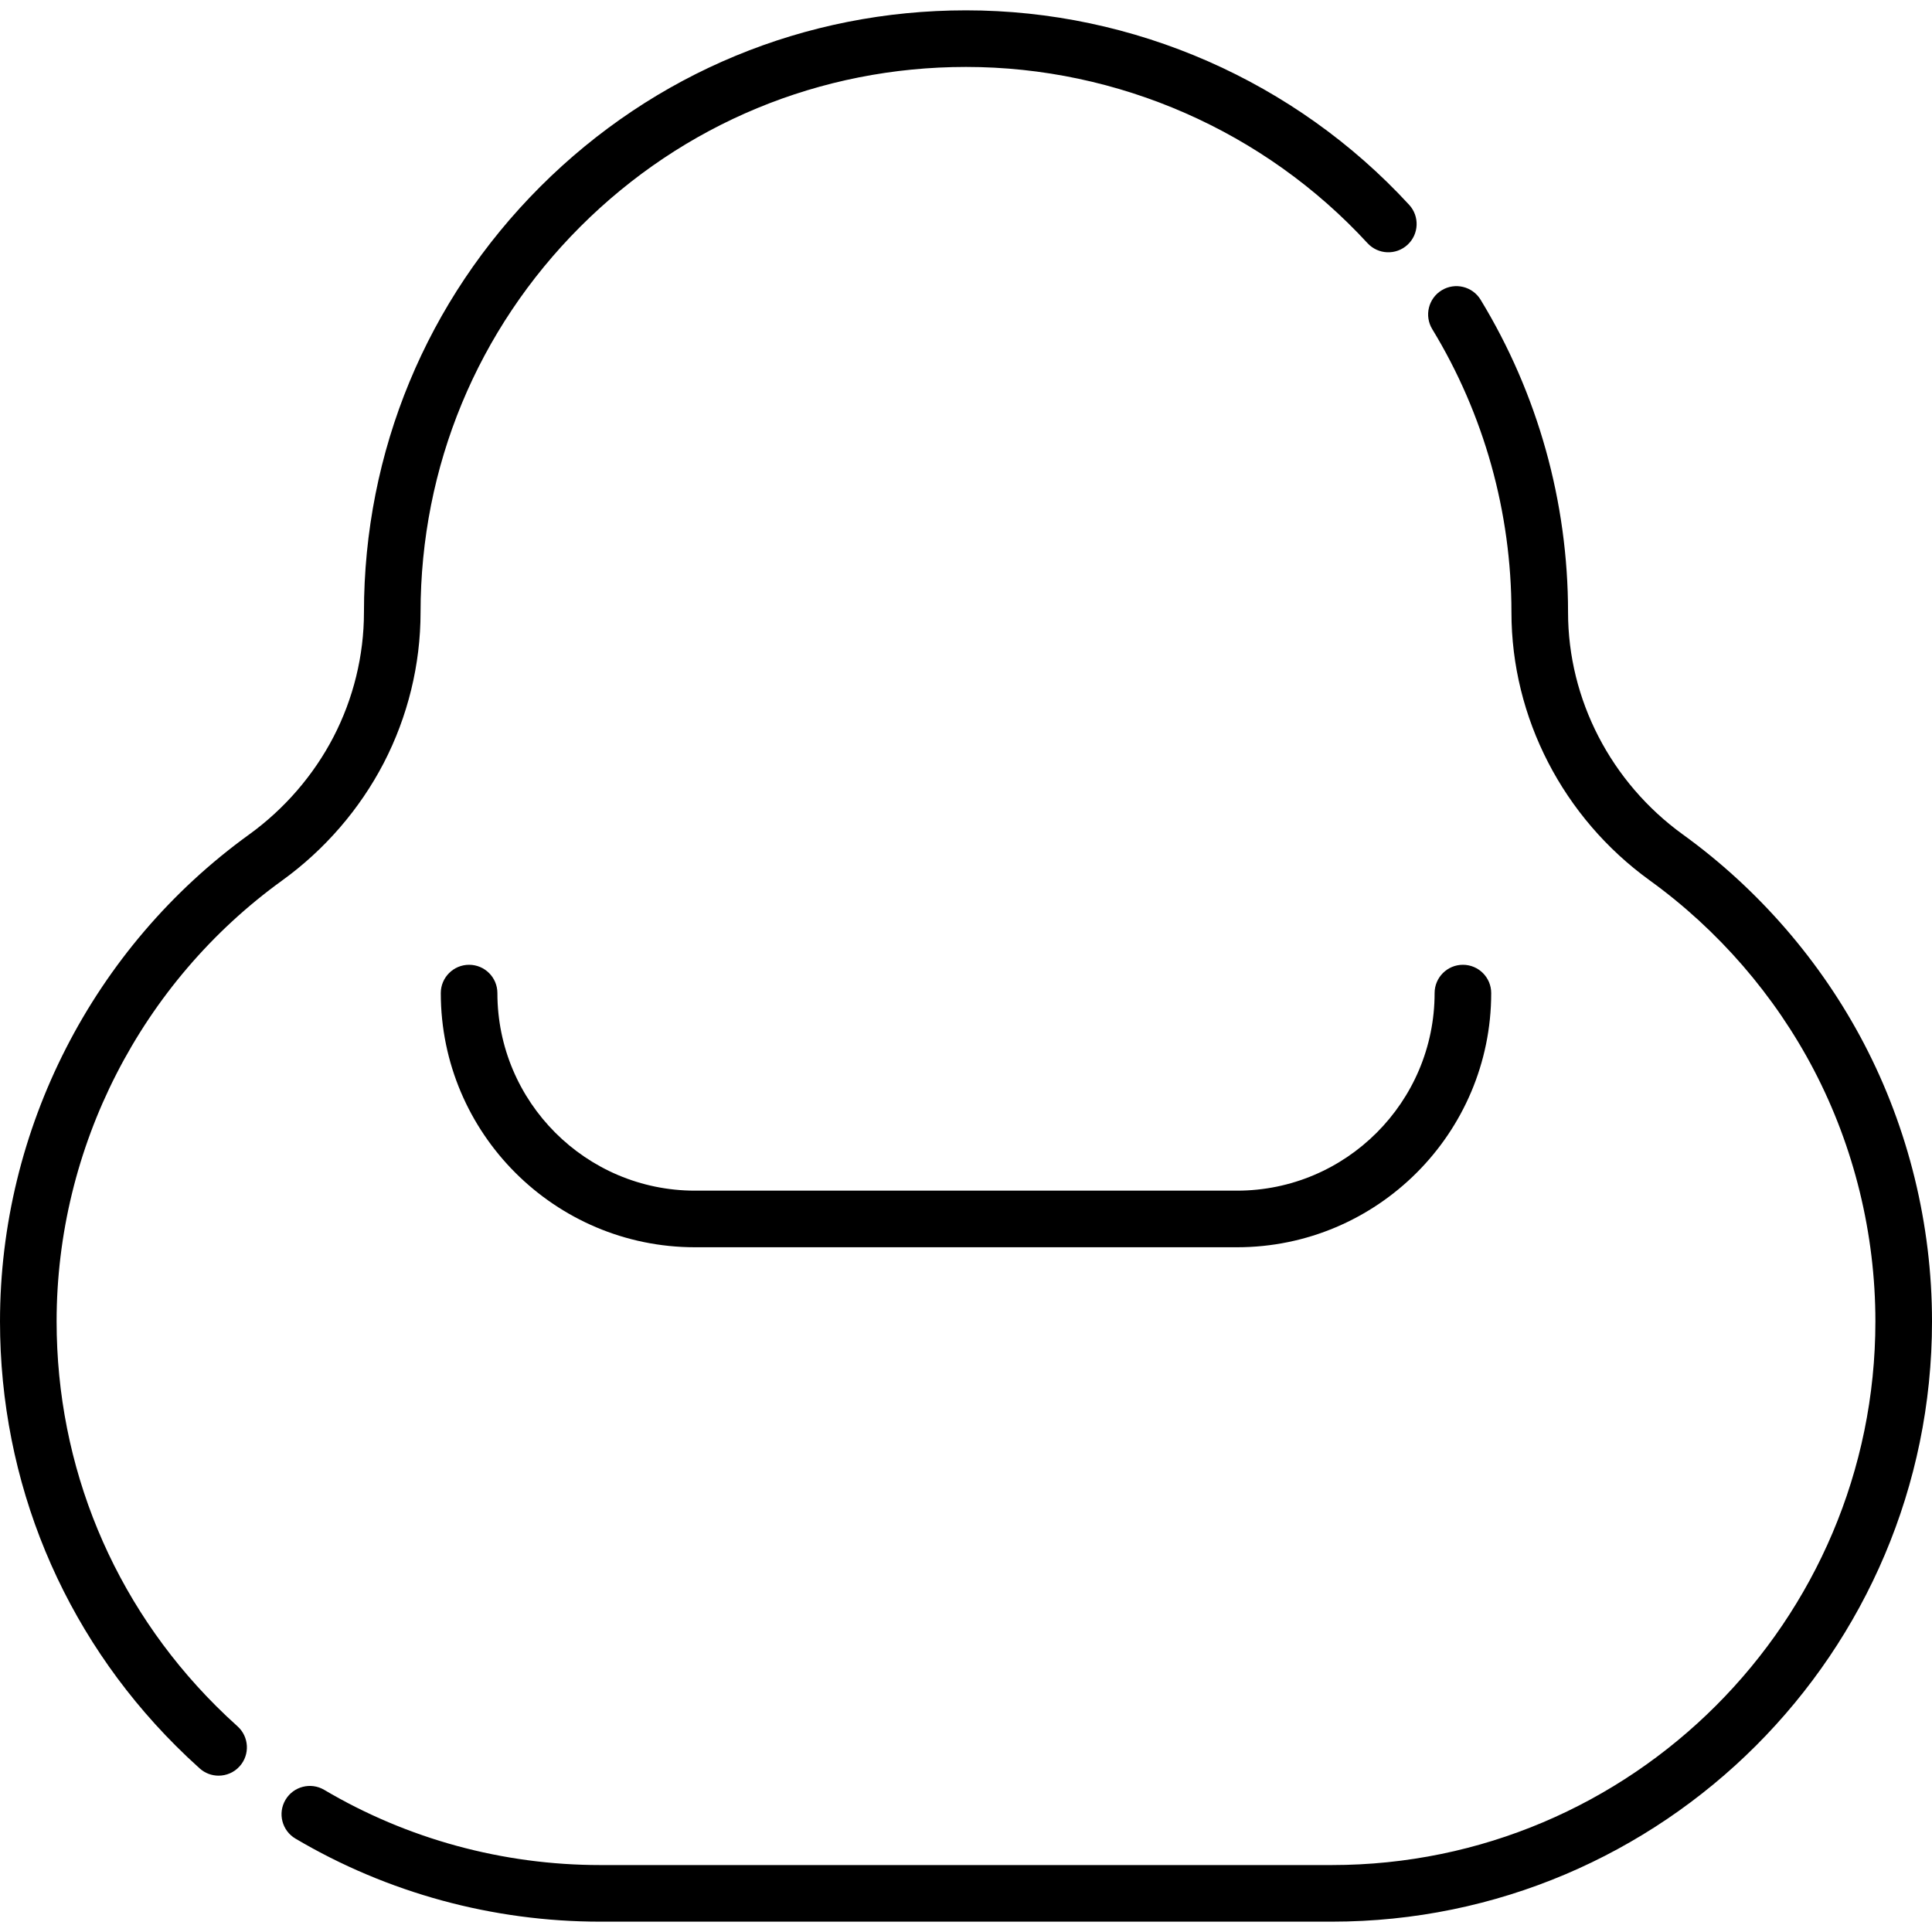
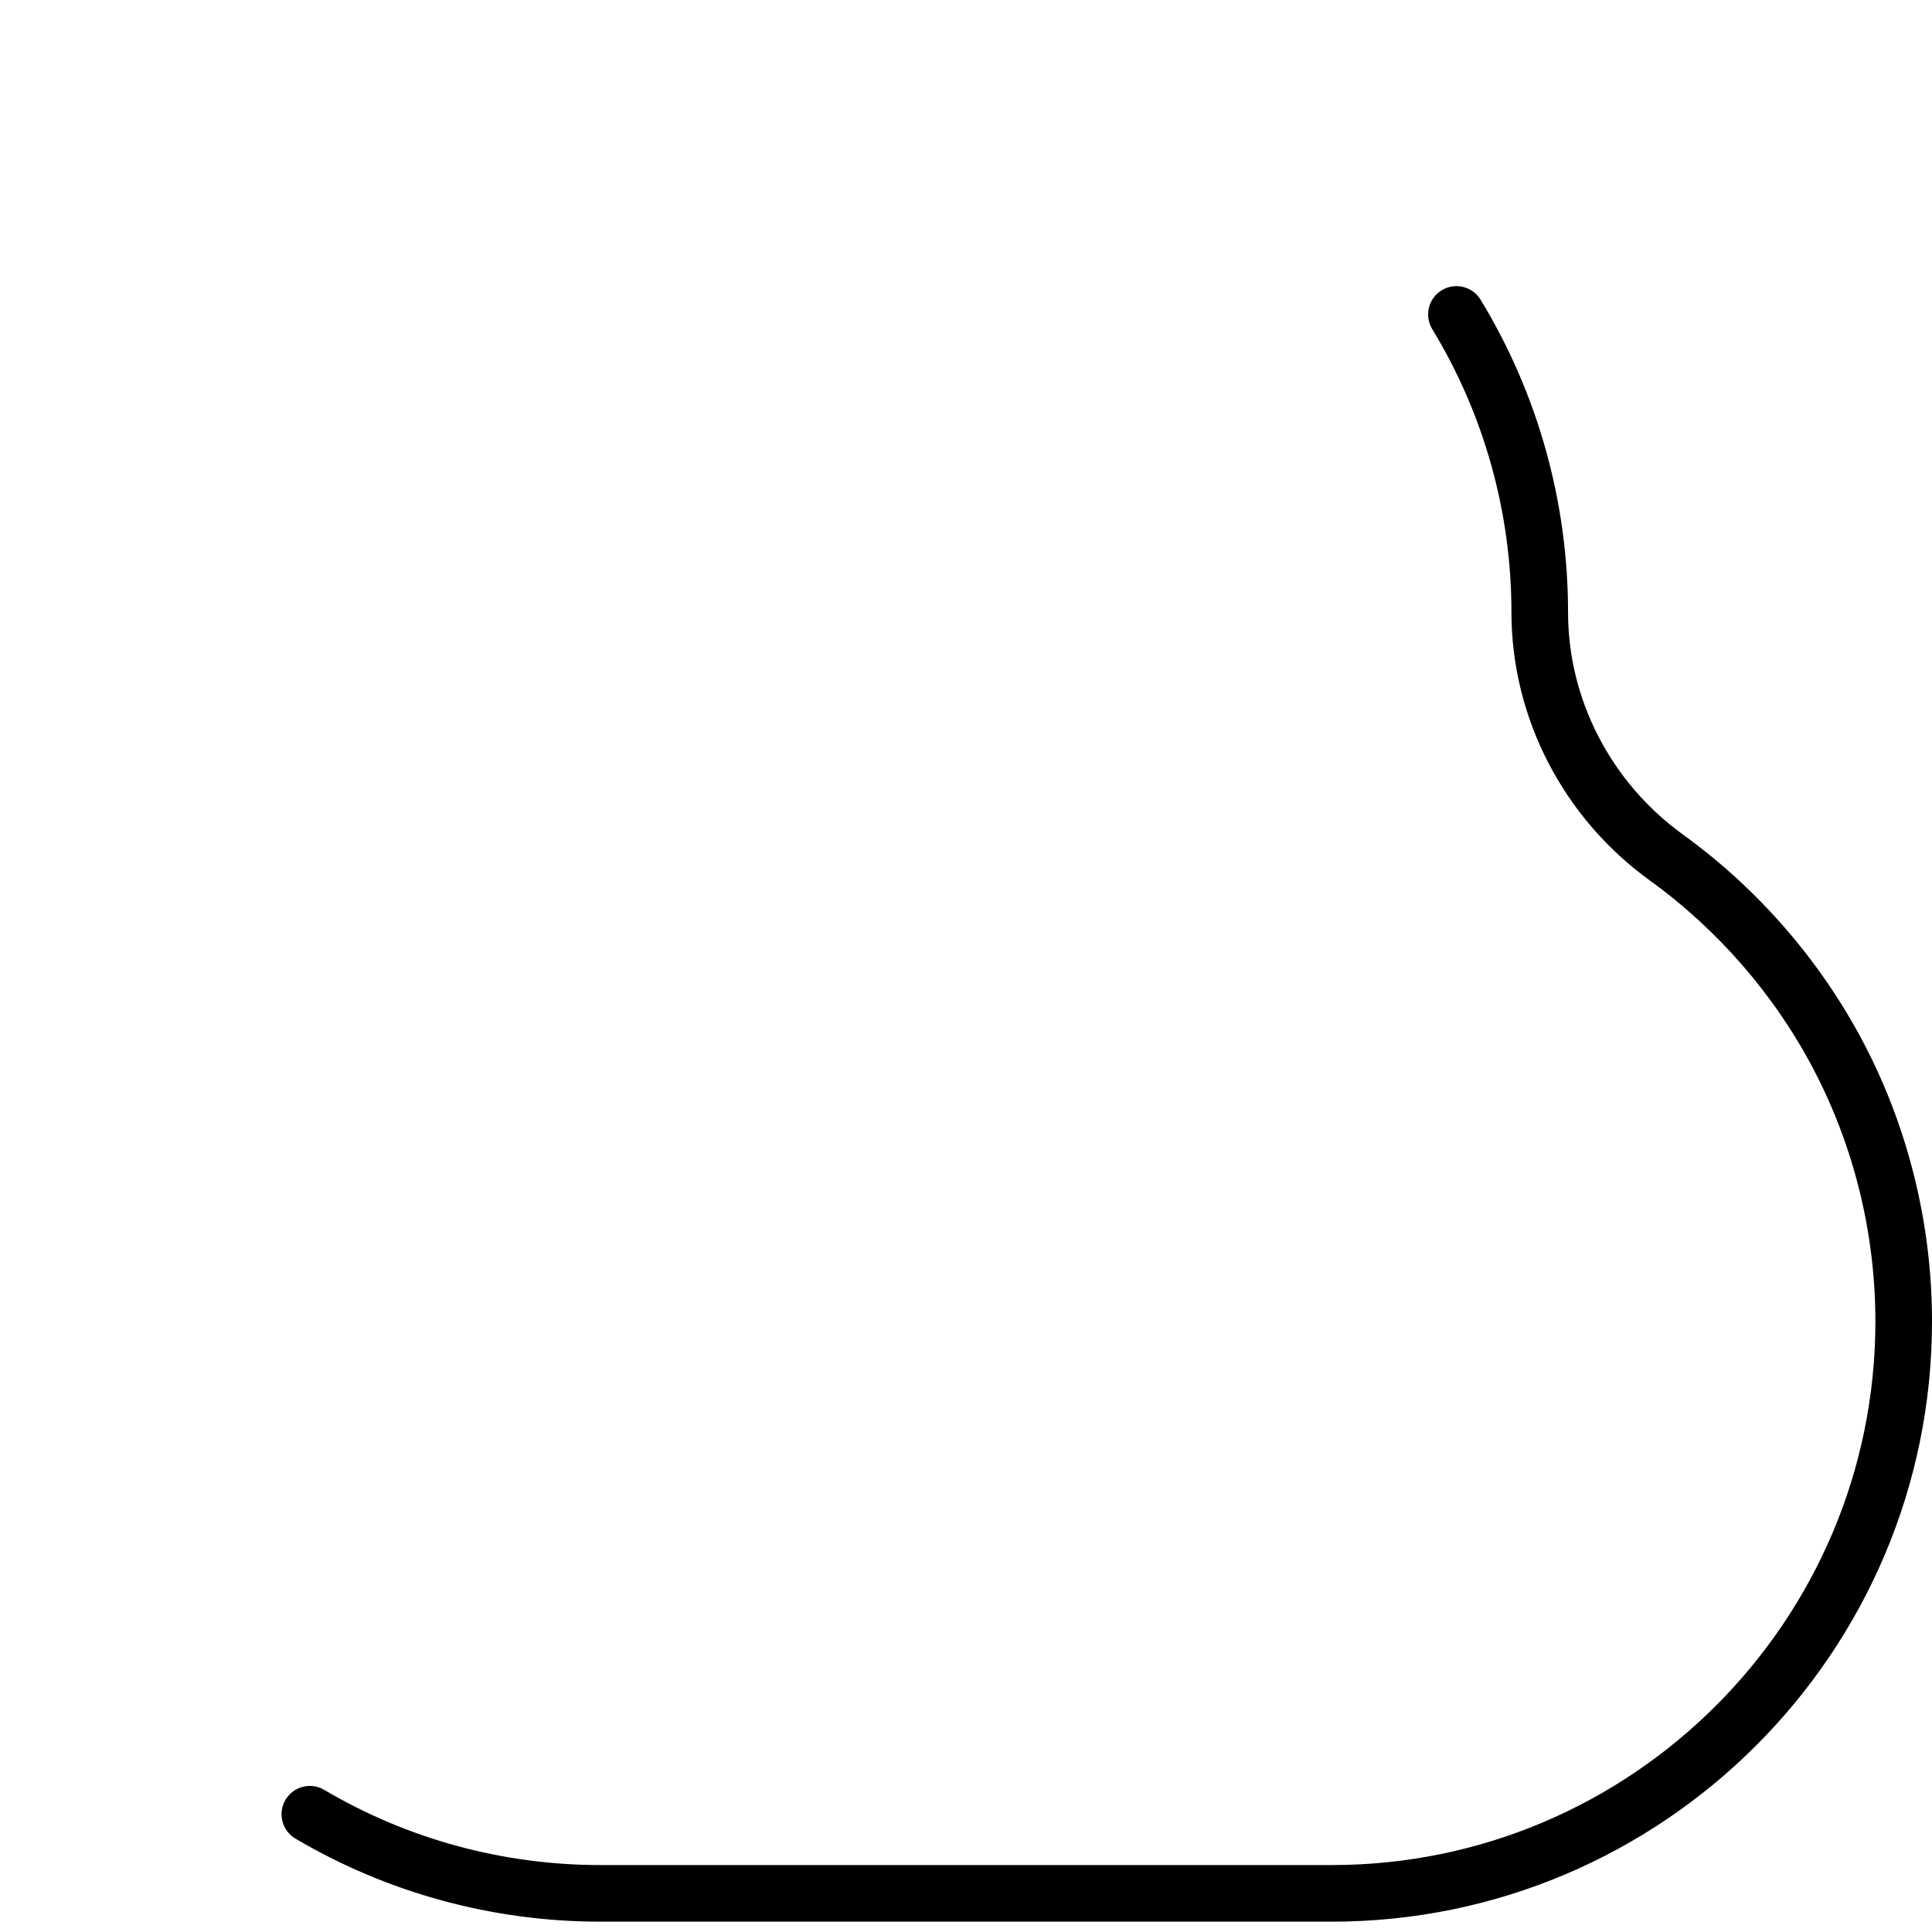
<svg xmlns="http://www.w3.org/2000/svg" id="Capa_1" enable-background="new 0 0 512 512" height="512" viewBox="0 0 512 512" width="512">
  <g>
-     <path d="m57.927 470.57c-1.785 0-3.575-.633-5.009-1.92-2.178-1.956-4.305-3.97-6.321-5.987-30.048-30.025-46.597-69.973-46.597-112.483 0-50.921 24.672-99.148 65.997-129.009 9.359-6.765 17.095-15.704 22.367-25.85 5.289-10.192 8.086-21.615 8.086-33.031 0-42.613 16.595-82.681 46.726-112.822 30.143-30.134 70.212-46.728 112.824-46.728 44.492 0 87.297 18.786 117.438 51.541 2.806 3.048 2.608 7.792-.44 10.598-3.047 2.804-7.793 2.608-10.597-.44-27.309-29.678-66.091-46.699-106.401-46.699-38.607 0-74.908 15.035-102.217 42.334-27.298 27.307-42.333 63.609-42.333 102.216 0 13.811-3.38 27.624-9.773 39.944-6.349 12.215-15.647 22.966-26.894 31.094-37.434 27.05-59.783 70.733-59.783 116.852 0 38.501 14.987 74.681 42.202 101.875 1.829 1.83 3.76 3.658 5.739 5.435 3.081 2.768 3.336 7.51.568 10.591-1.48 1.649-3.527 2.489-5.582 2.489z" />
    <path d="m352.92 509.26h-193.84c-28.489 0-56.425-7.612-80.786-22.013-3.565-2.108-4.748-6.708-2.64-10.273 2.108-3.566 6.71-4.746 10.272-2.64 22.052 13.036 47.348 19.926 73.153 19.926h193.84c79.446 0 144.08-64.634 144.08-144.08 0-23.189-5.639-46.235-16.307-66.646-10.328-19.75-25.362-37.112-43.477-50.206-22.96-16.594-36.667-43.15-36.667-71.038 0-26.547-7.257-52.502-20.986-75.061-2.154-3.539-1.031-8.152 2.507-10.306 3.535-2.153 8.151-1.031 10.306 2.507 15.16 24.909 23.174 53.561 23.174 82.859 0 23.087 11.385 45.099 30.454 58.881 19.99 14.45 36.582 33.611 47.982 55.414 11.786 22.549 18.015 47.998 18.015 73.596 0 87.717-71.363 159.08-159.08 159.08z" />
-     <path d="m327.829 330.535h-143.658c-37.141 0-67.357-30.216-67.357-67.357 0-4.142 3.357-7.5 7.5-7.5s7.5 3.358 7.5 7.5c0 28.87 23.487 52.357 52.357 52.357h143.658c28.87 0 52.357-23.487 52.357-52.357 0-4.142 3.357-7.5 7.5-7.5s7.5 3.358 7.5 7.5c.001 37.14-30.216 67.357-67.357 67.357z" />
  </g>
</svg>